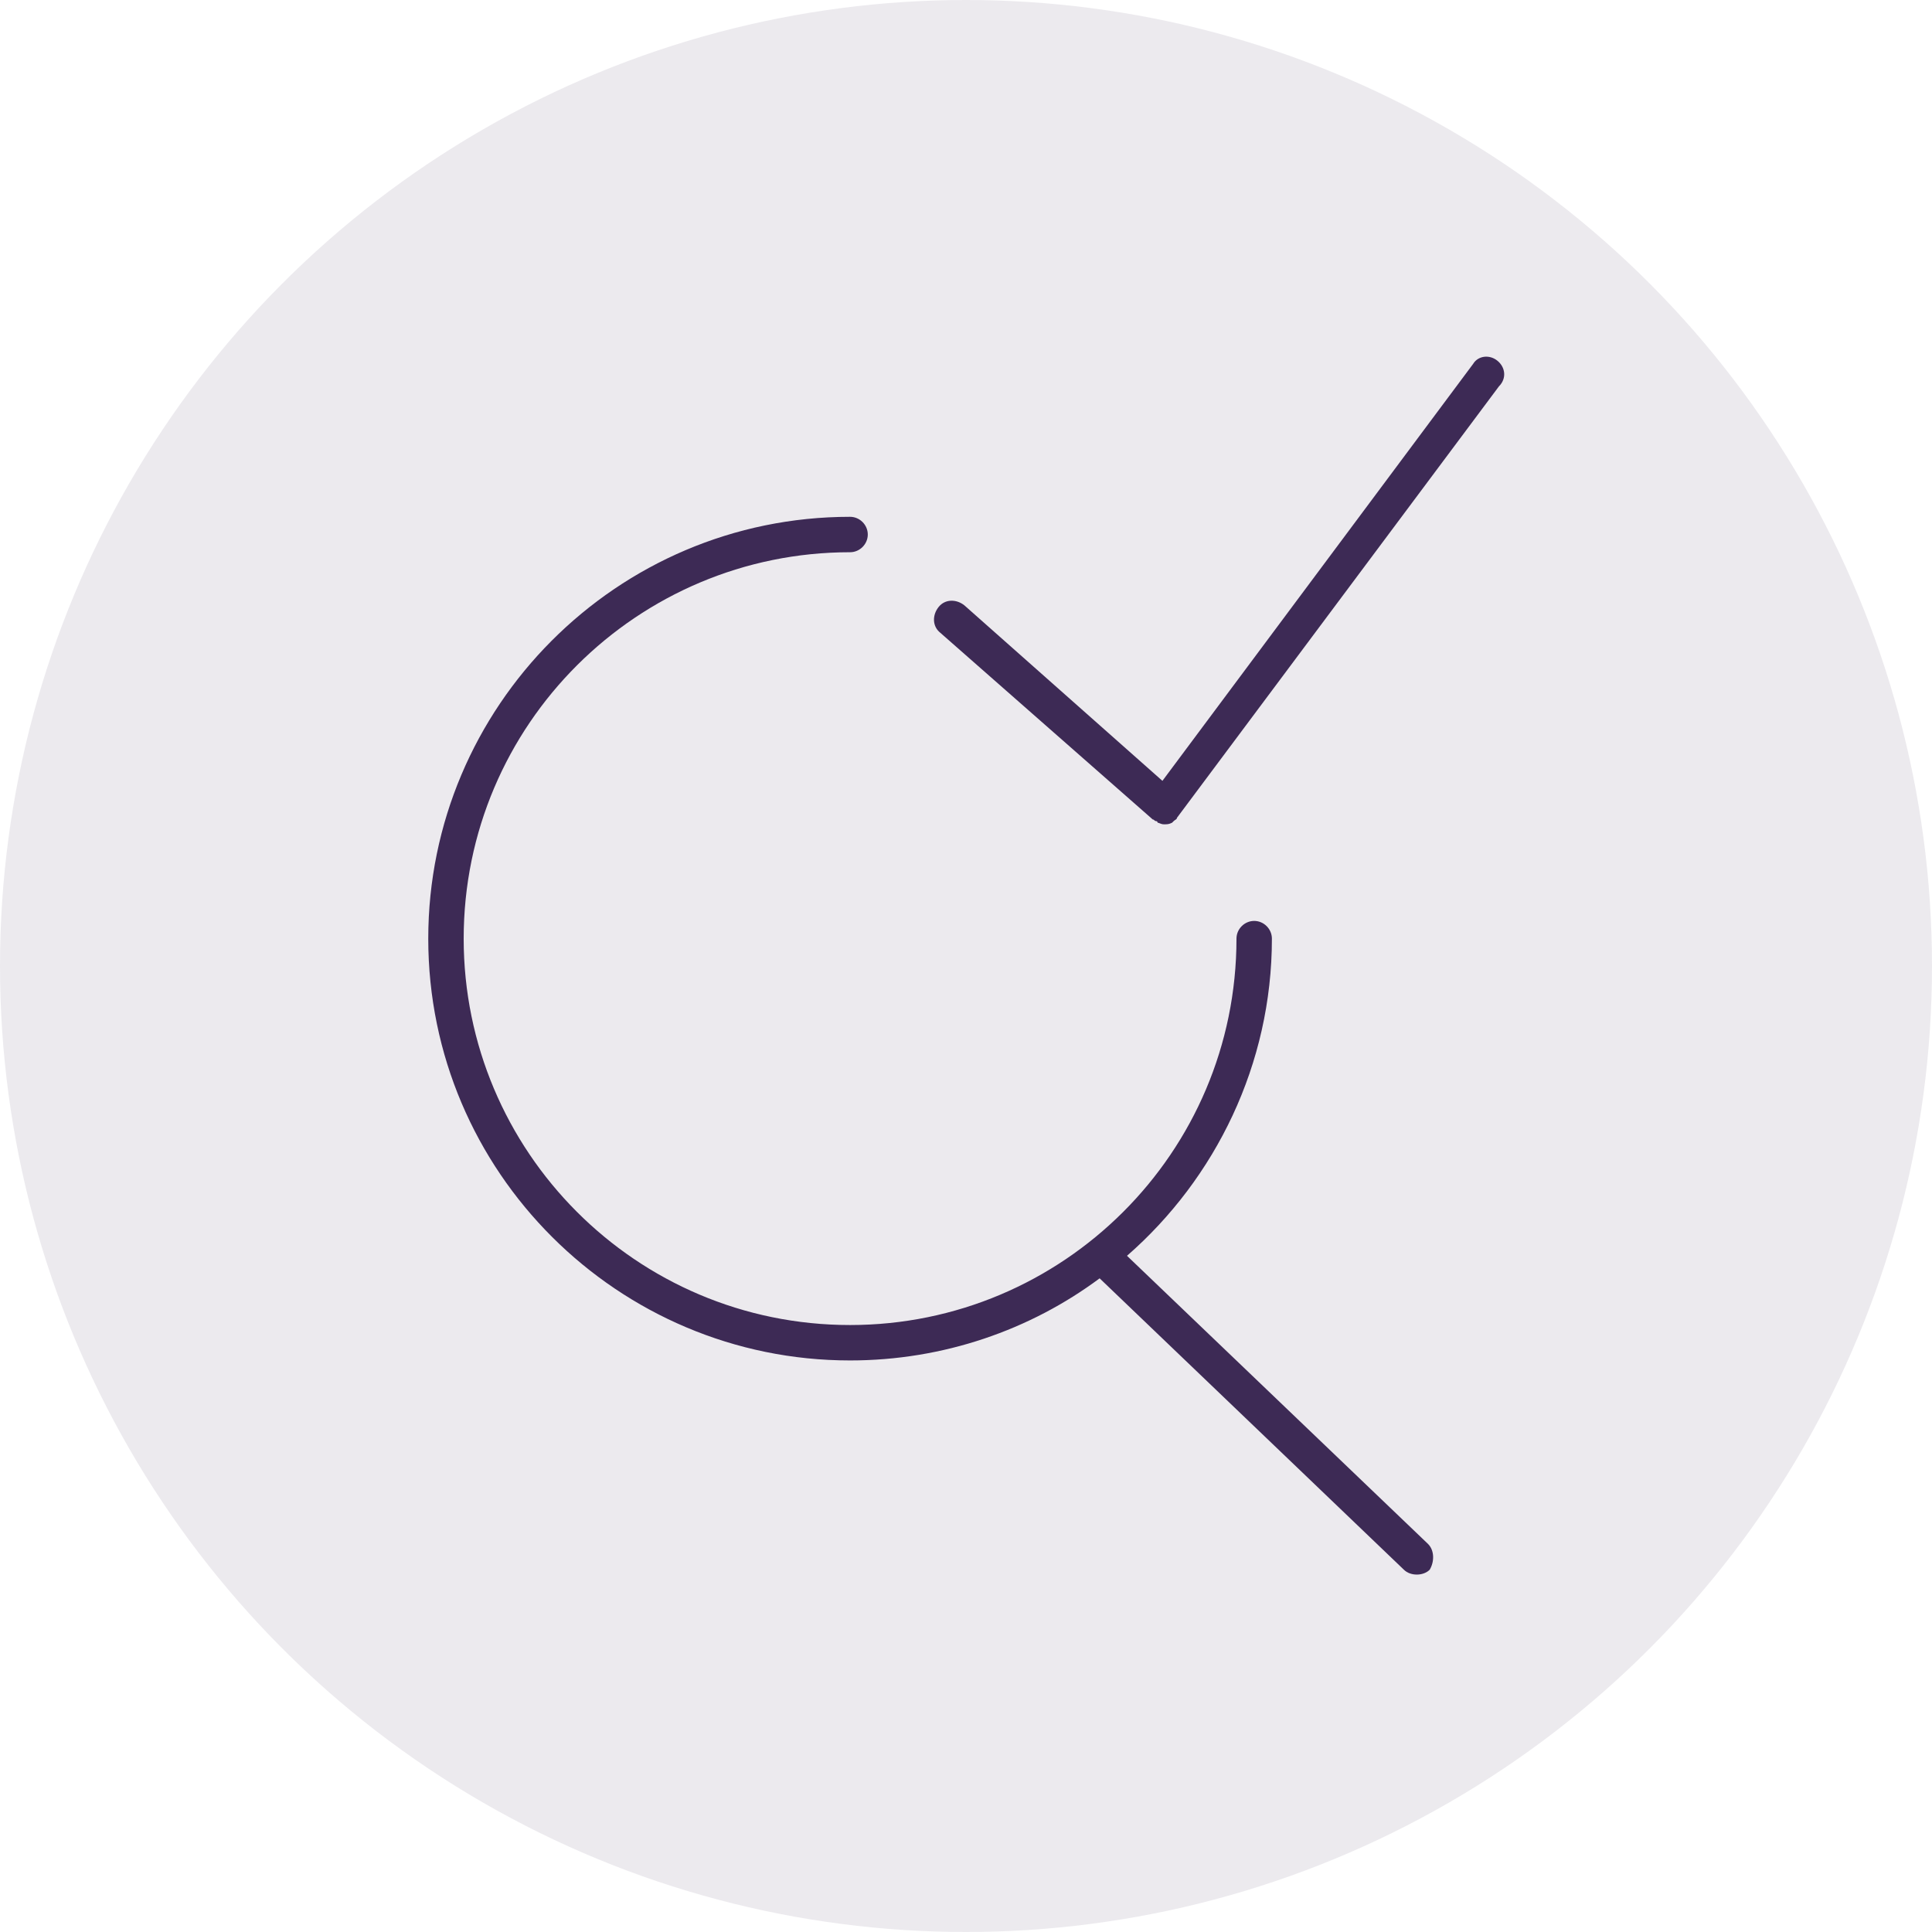
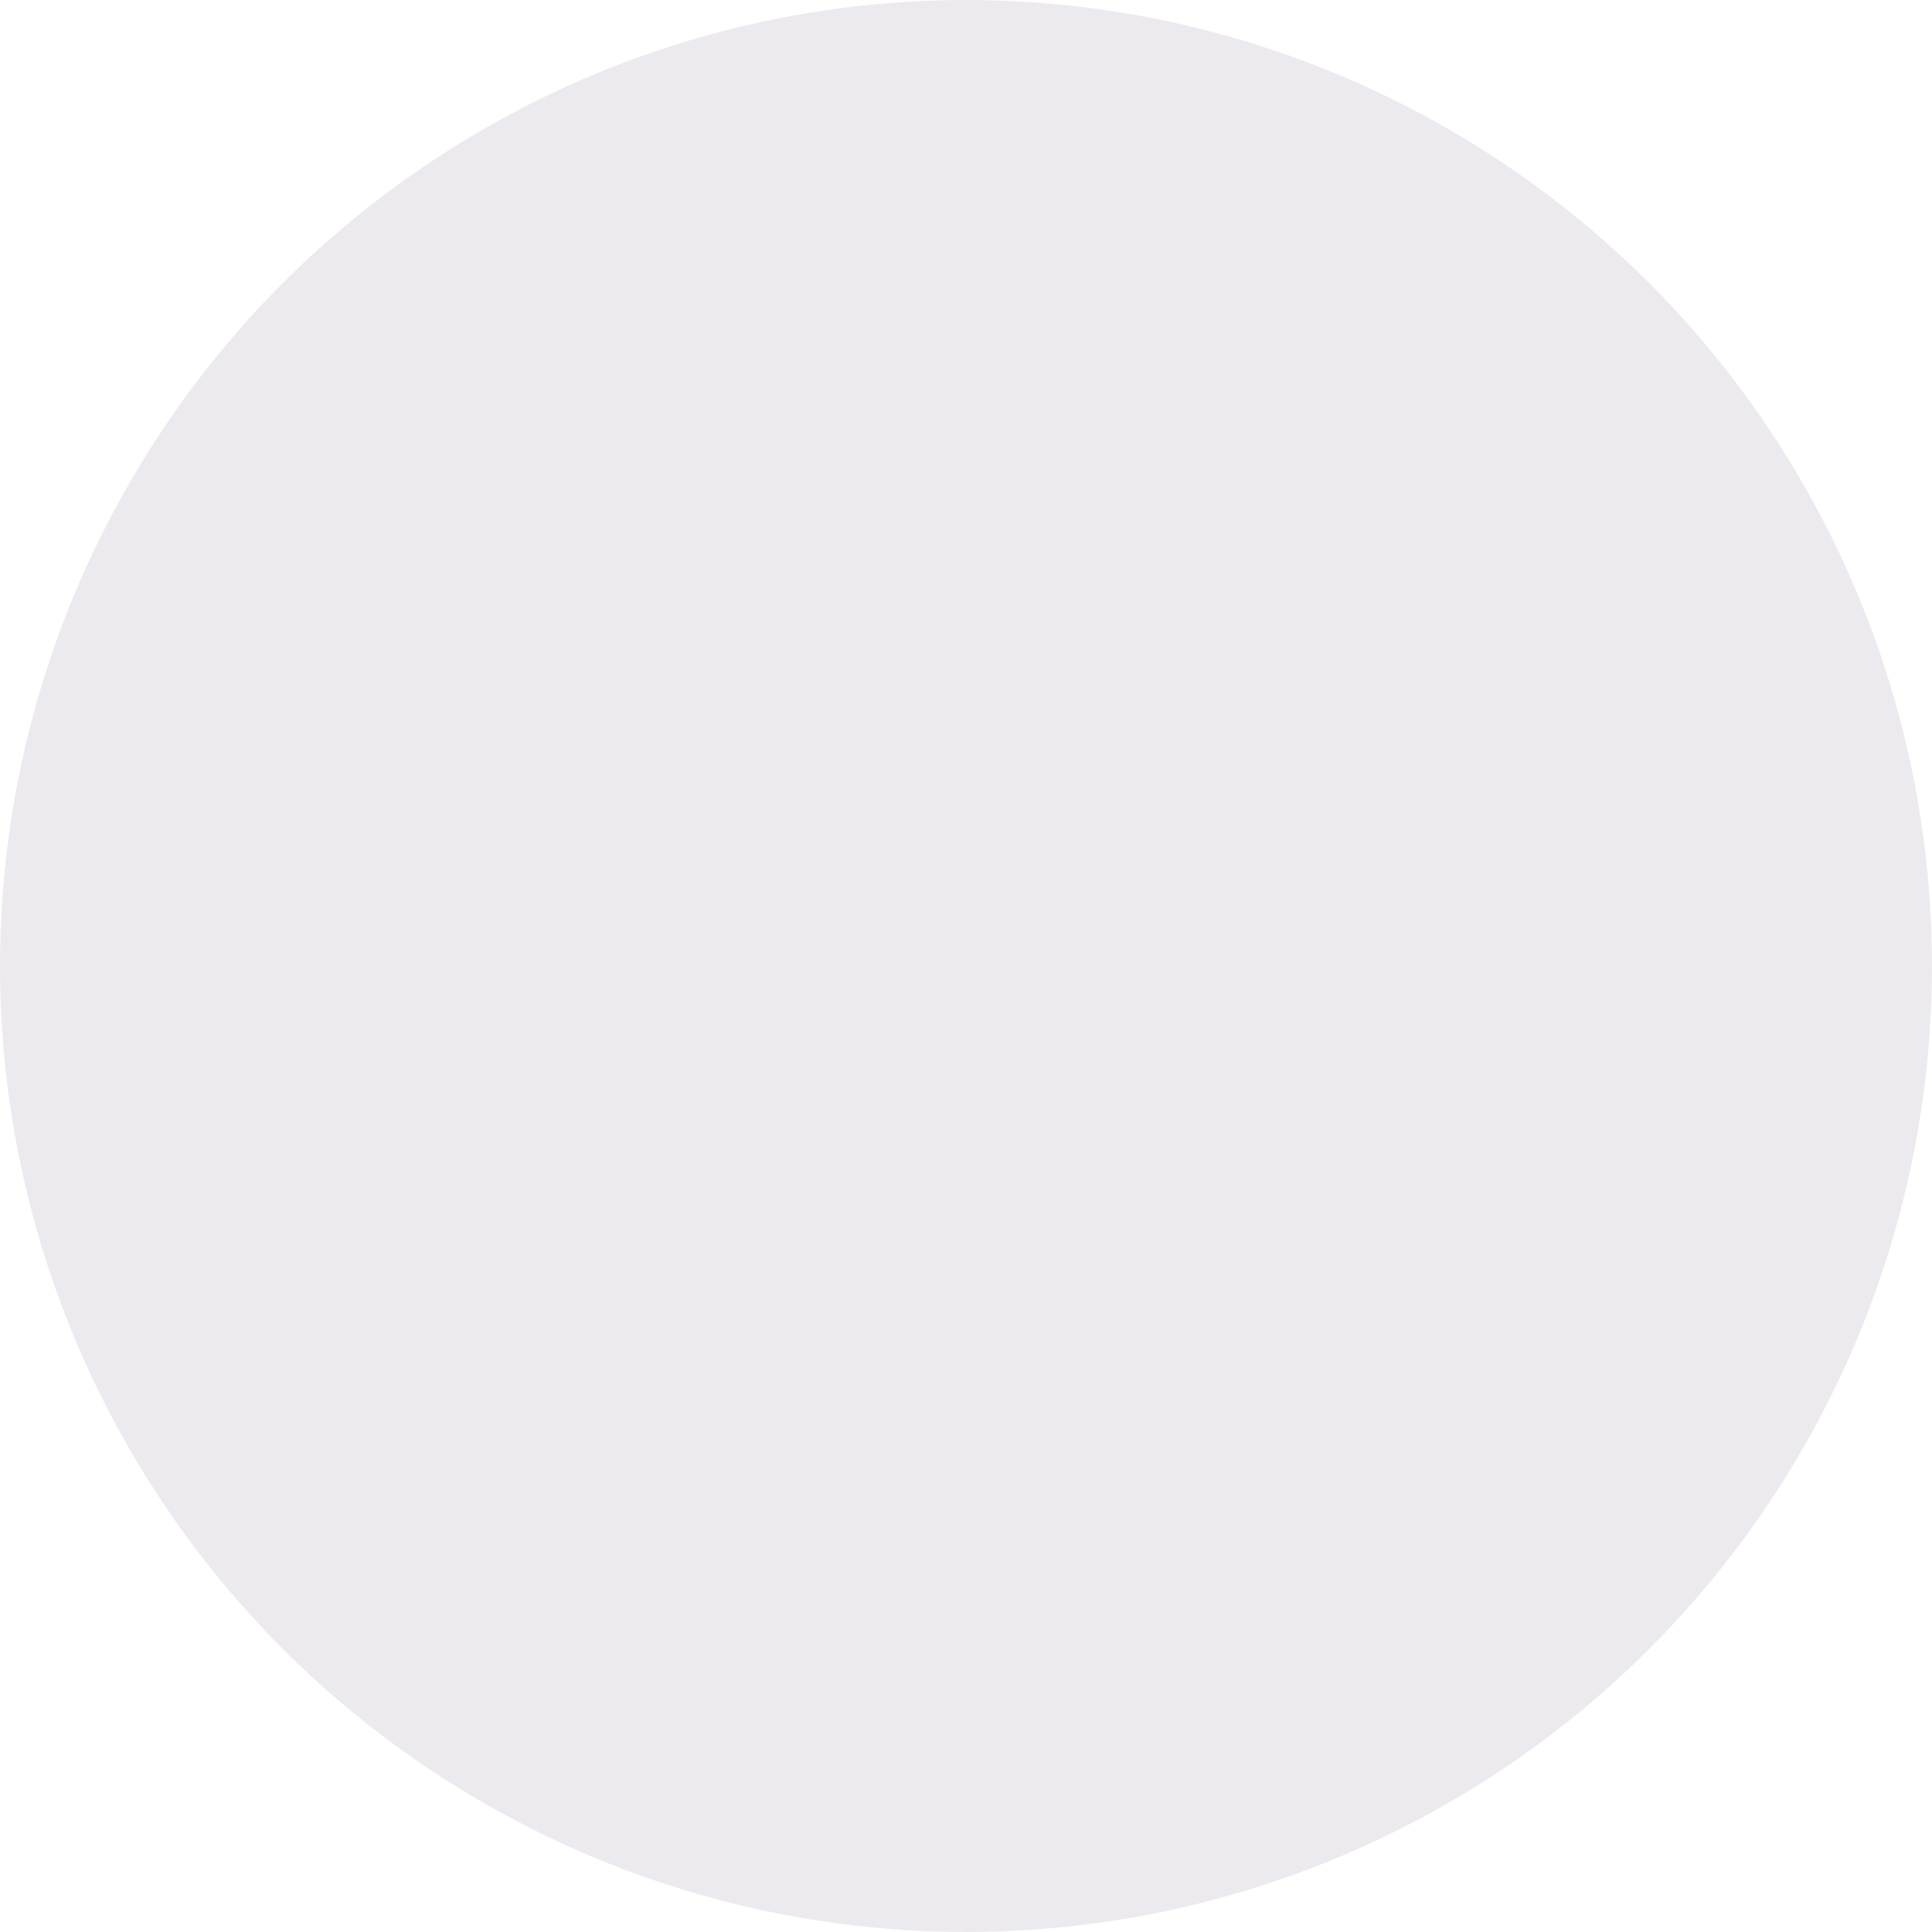
<svg xmlns="http://www.w3.org/2000/svg" version="1.1" id="Layer_1" x="0px" y="0px" viewBox="0 0 120 120" style="enable-background:new 0 0 120 120;" xml:space="preserve">
  <style type="text/css">
	.st0{fill:#3D2A55;}
	.st1{opacity:0.1;}
</style>
  <g class="st1">
    <circle class="st0" cx="60" cy="60" r="60" />
  </g>
  <g>
-     <path class="st0" d="M93,22.4c-0.5-0.4-1.2-0.3-1.5,0.2L72.2,48.5L59.9,37.6c-0.5-0.4-1.2-0.4-1.6,0.1c-0.4,0.5-0.4,1.2,0.1,1.6   l13.2,11.6c0,0,0,0,0,0c0,0,0,0,0,0c0.1,0,0.1,0.1,0.2,0.1c0,0,0.1,0,0.1,0.1c0.1,0,0.2,0.1,0.4,0.1l0,0h0c0.2,0,0.3,0,0.5-0.1   c0,0,0.1-0.1,0.1-0.1c0.1-0.1,0.2-0.1,0.2-0.2c0,0,0,0,0,0c0,0,0,0,0,0l20-26.8C93.6,23.5,93.5,22.8,93,22.4z" />
-     <path class="st0" d="M88.7,95.9L70,78c5.5-4.8,9-11.9,9-19.7c0-0.6-0.5-1.1-1.1-1.1c-0.6,0-1.1,0.5-1.1,1.1c0,13.3-10.8,24-24,24   c-13.3,0-24-10.8-24-24c0-13.3,10.8-24,24-24c0.6,0,1.1-0.5,1.1-1.1c0-0.6-0.5-1.1-1.1-1.1c-14.5,0-26.2,11.8-26.2,26.2   c0,14.5,11.8,26.2,26.2,26.2c5.8,0,11.2-1.9,15.5-5.1l18.9,18.1c0.2,0.2,0.5,0.3,0.8,0.3c0.3,0,0.6-0.1,0.8-0.3   C89.1,97,89.1,96.3,88.7,95.9z" />
-   </g>
+     </g>
</svg>